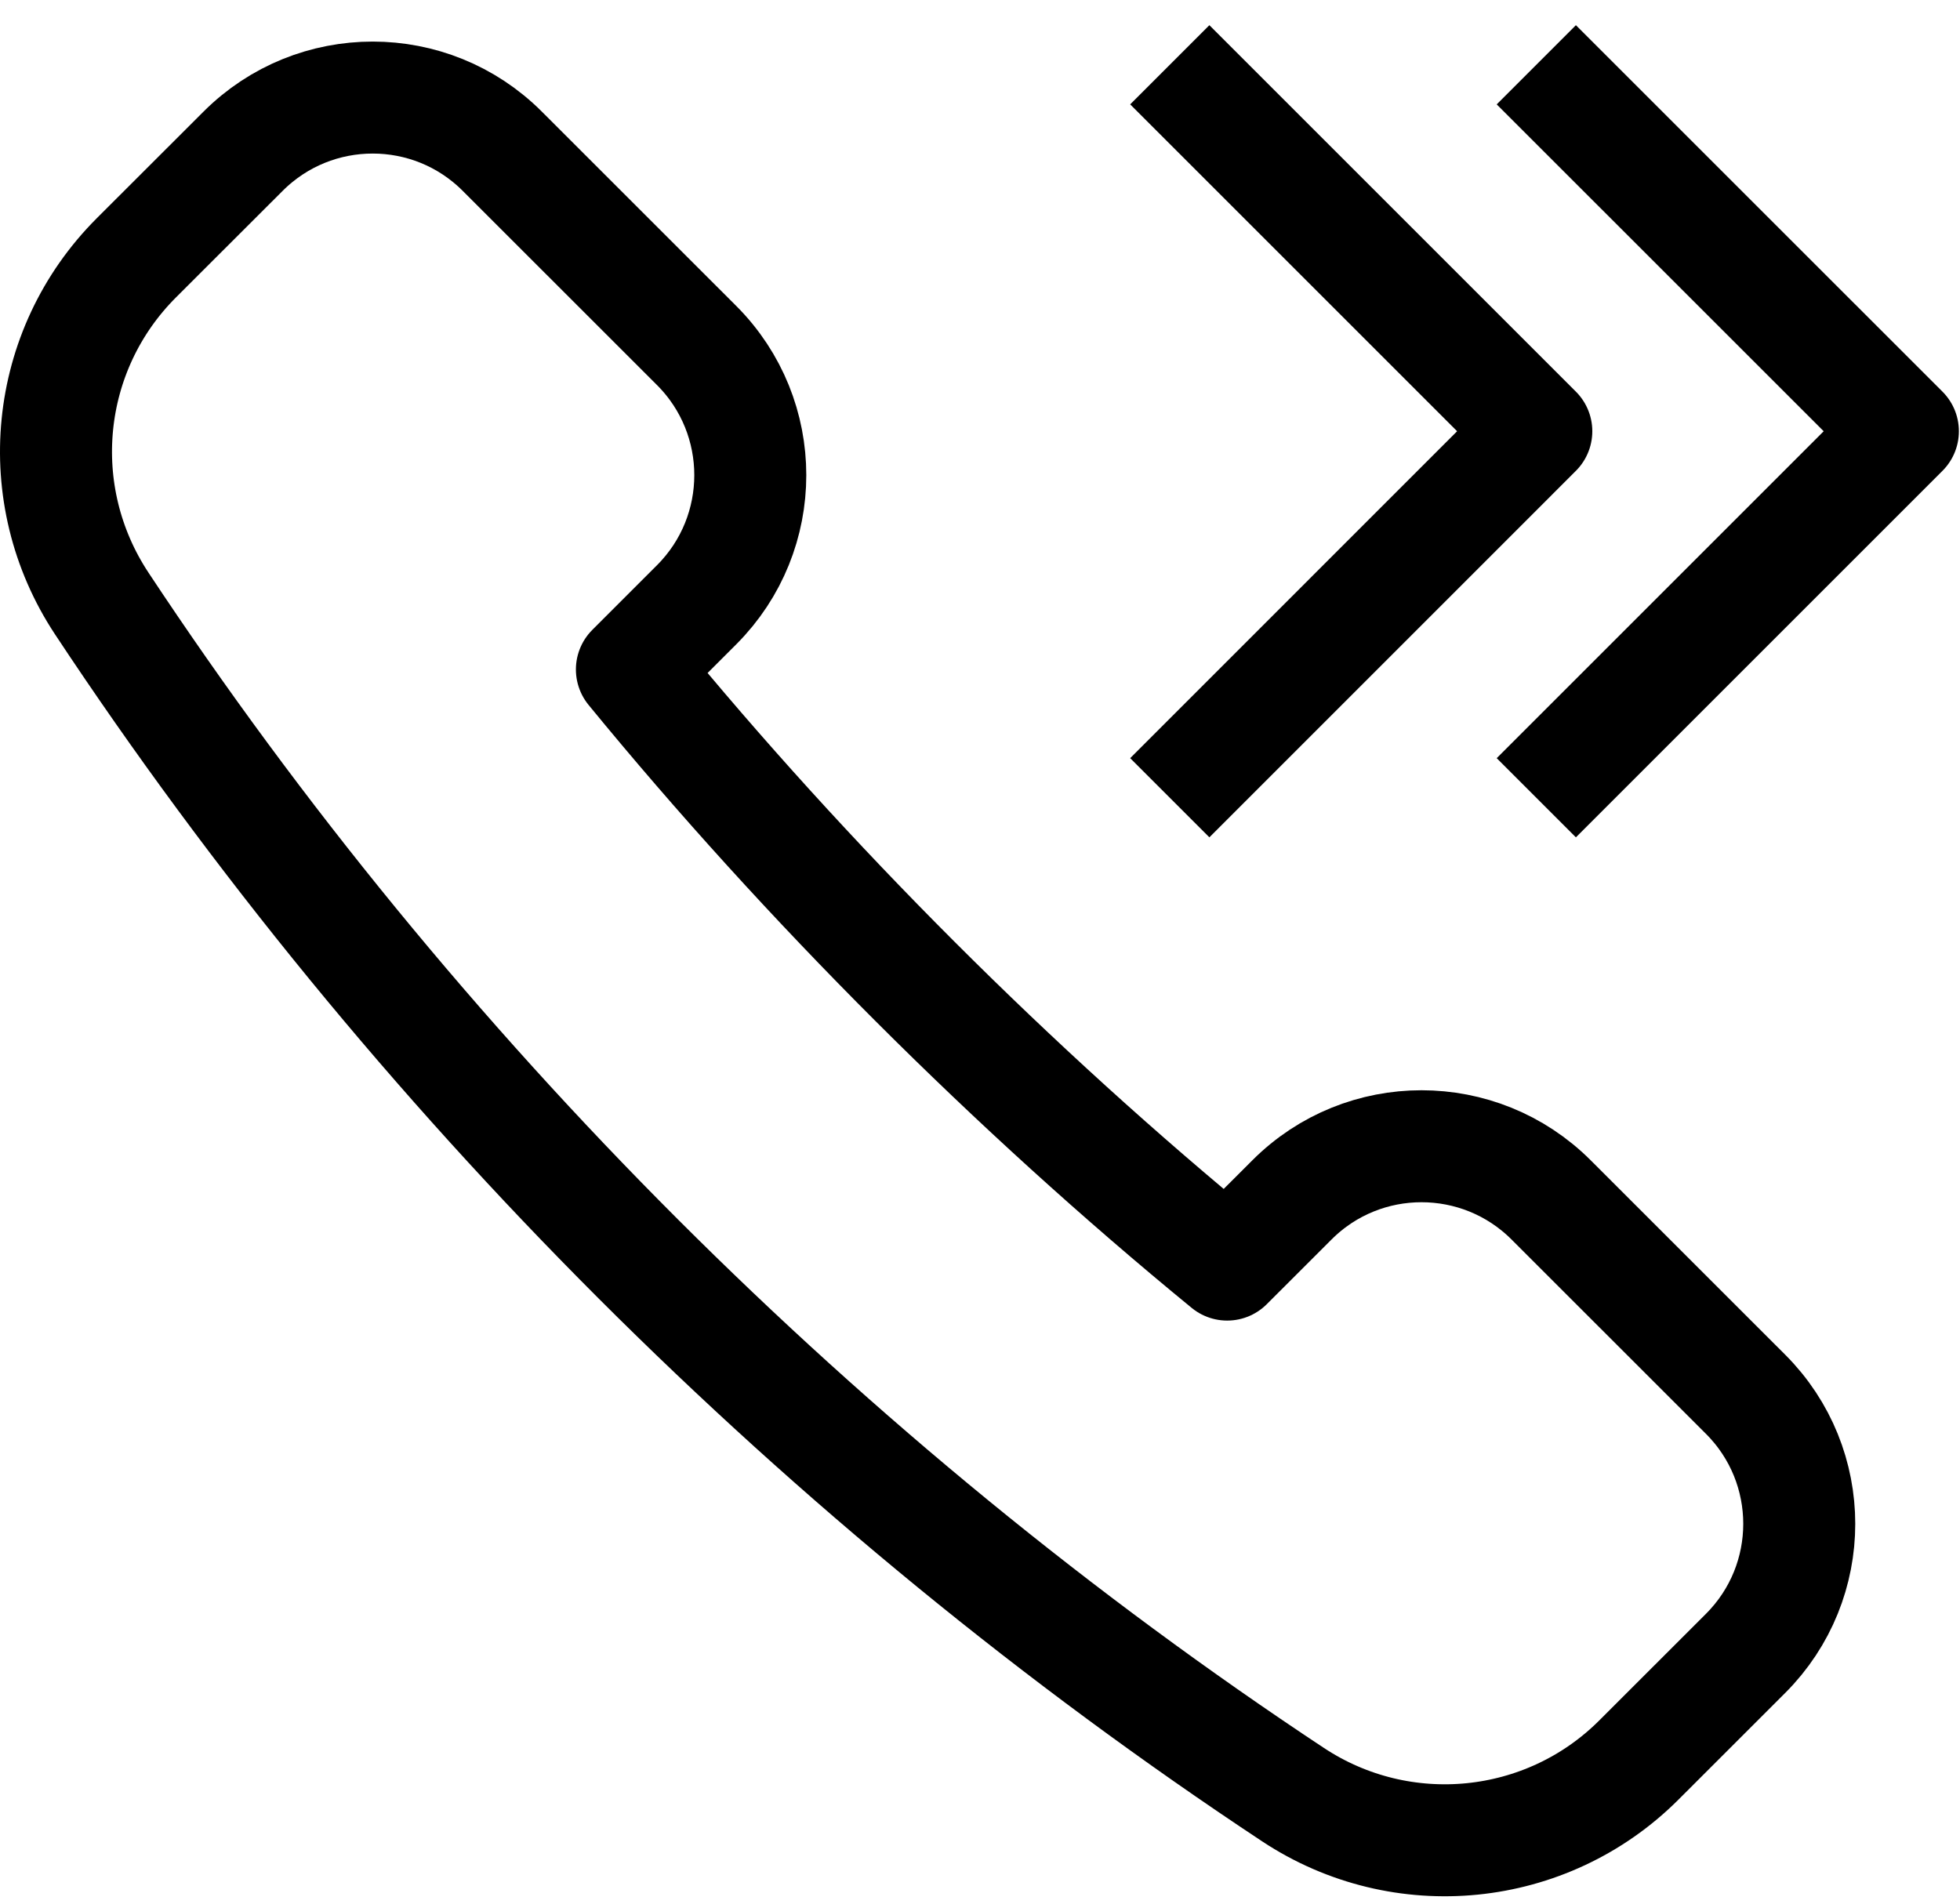
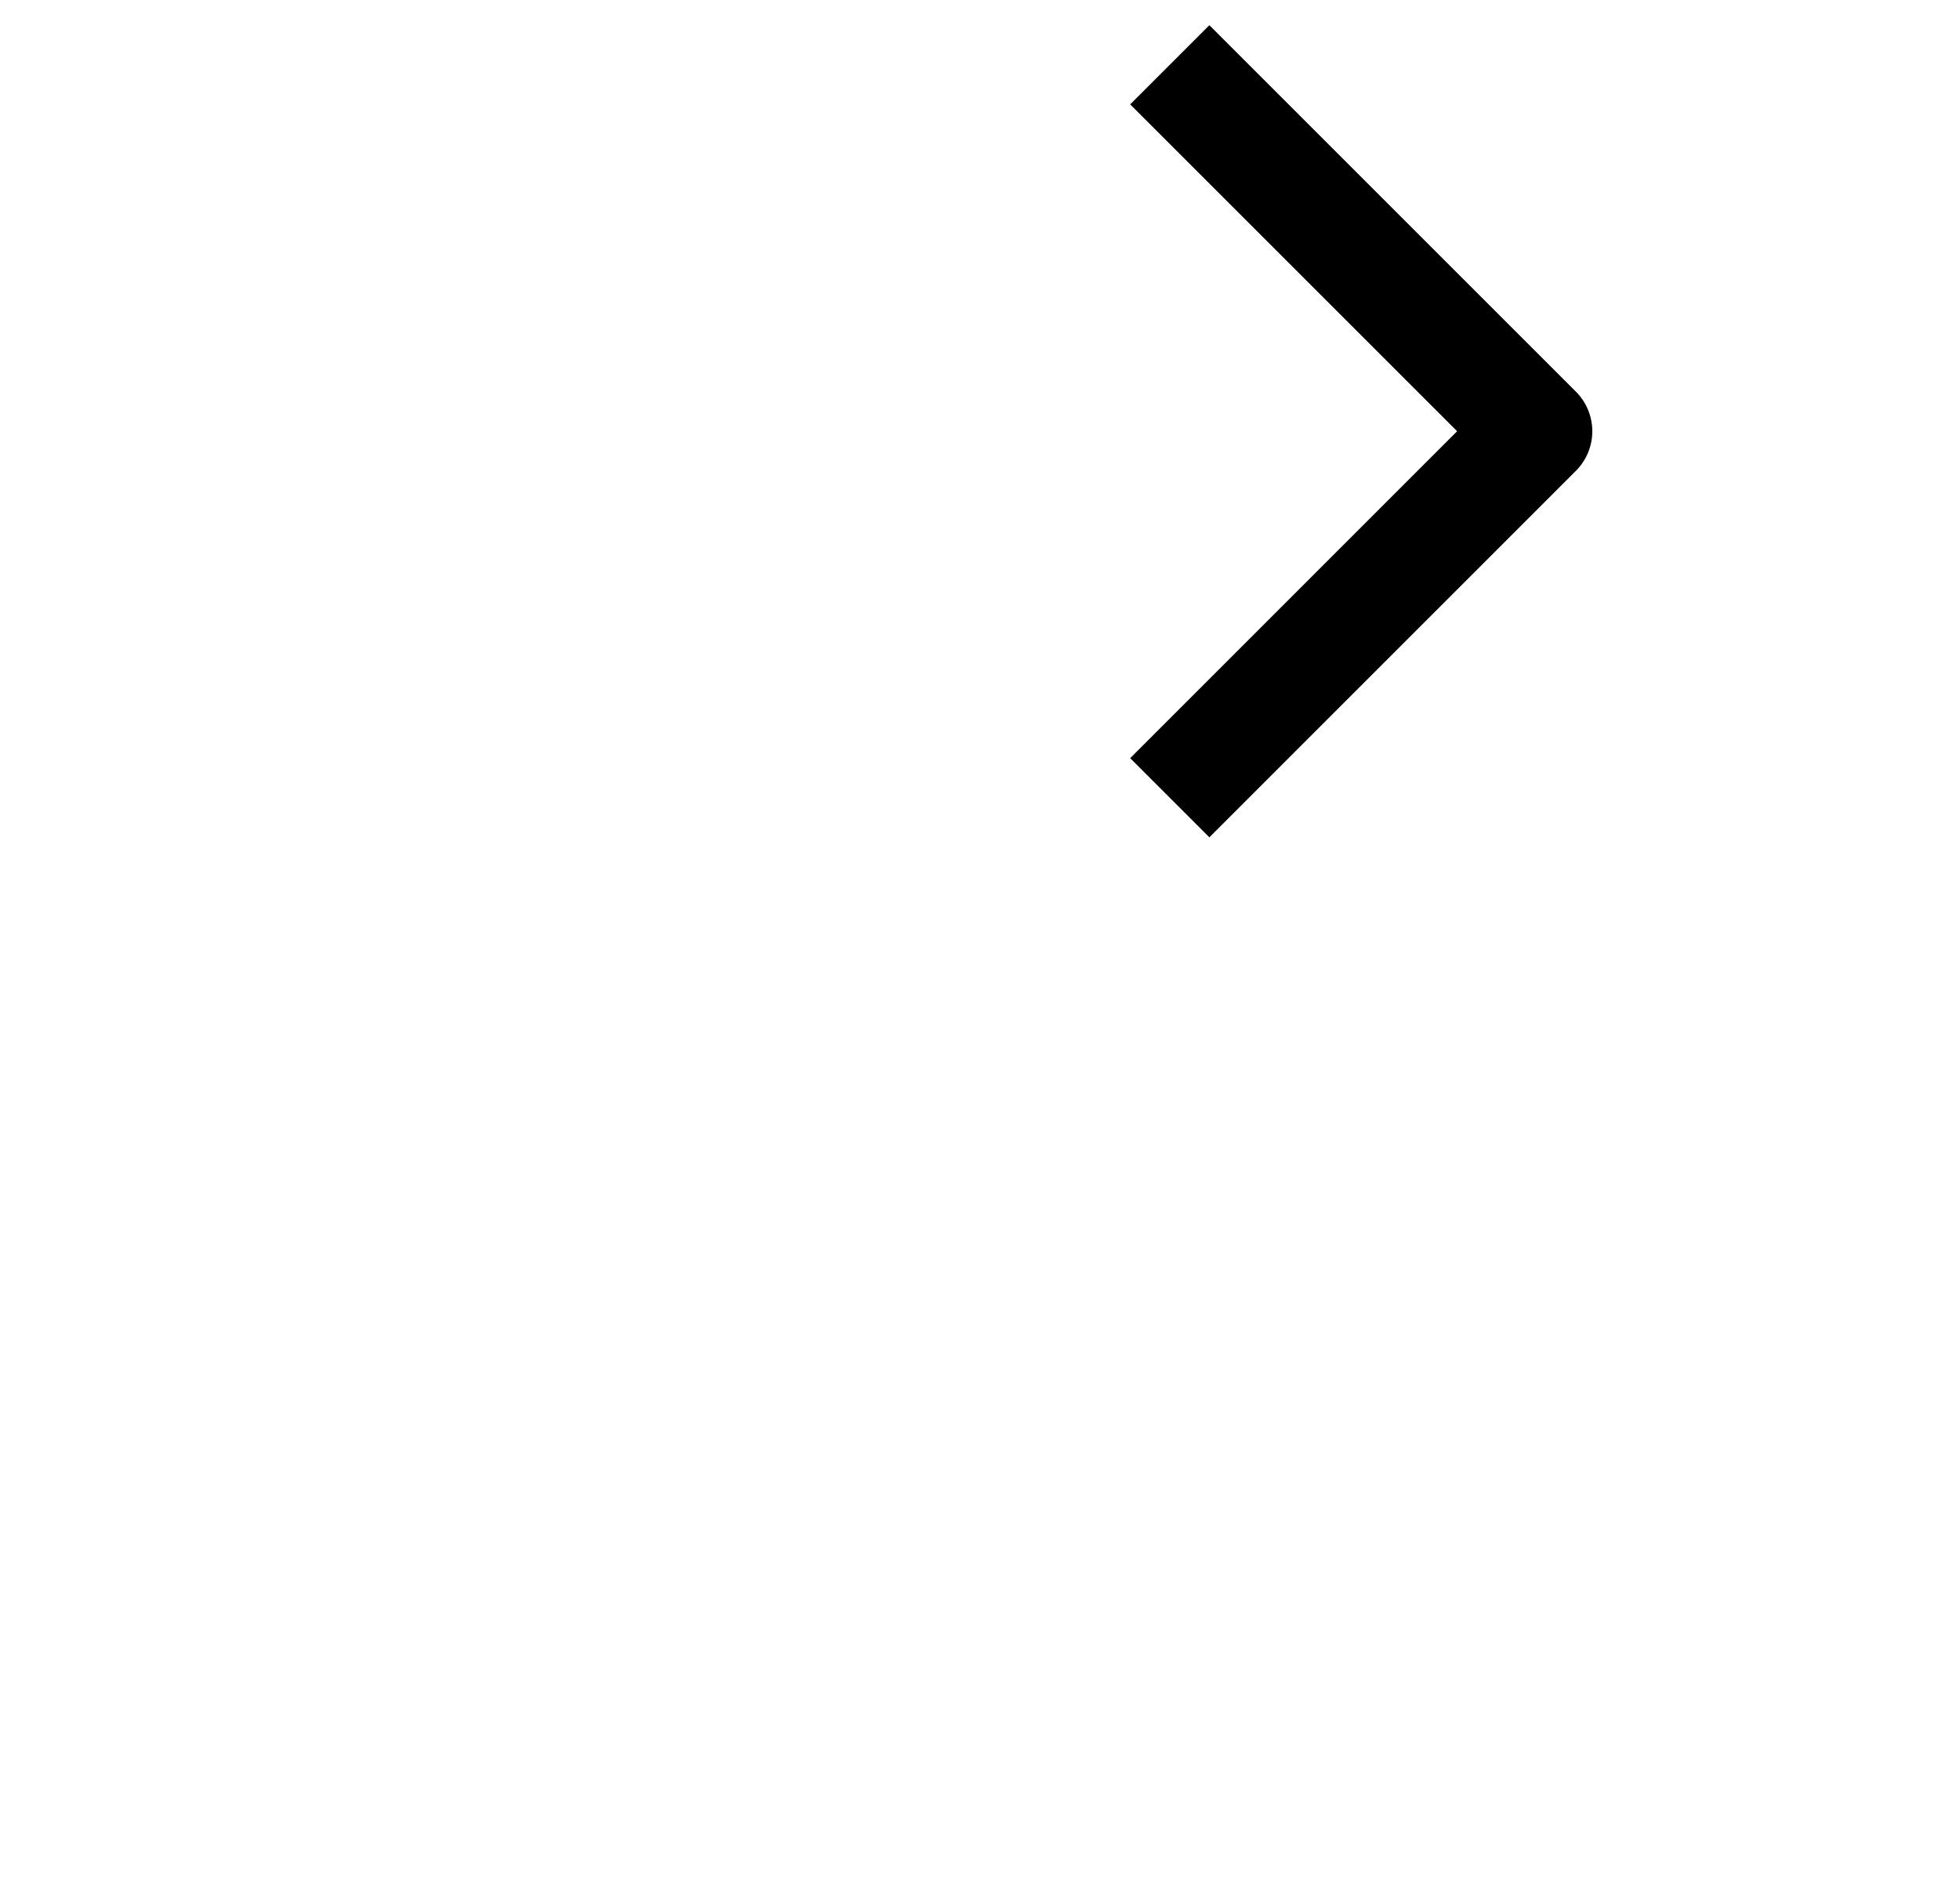
<svg xmlns="http://www.w3.org/2000/svg" width="35px" height="34px" viewBox="0 0 35 34" version="1.1">
  <title>Group 7</title>
  <desc>Created with Sketch.</desc>
  <g id="Finals" stroke="none" stroke-width="1" fill="none" fill-rule="evenodd" stroke-linejoin="round">
    <g id="GoTo-Call-Routing" transform="translate(-1099, -4922)" stroke="#000000" stroke-width="2">
      <g id="Group-18" transform="translate(0, 4462)">
        <g id="Group-61">
          <g id="Group-7" transform="translate(1100, 461)">
            <g id="Group-10" transform="translate(0, 0.157)">
-               <path d="M11.441,9.643 C12.717,8.365 12.717,6.293 11.441,5.015 L7.969,1.544 C6.692,0.266 4.619,0.266 3.341,1.544 L1.436,3.447 C-0.217,5.099 -0.47,7.676 0.818,9.623 C6.349,17.988 13.727,25.365 22.09,30.896 C24.034,32.182 26.618,31.925 28.266,30.277 L30.171,28.373 C31.449,27.095 31.449,25.023 30.171,23.745 L26.698,20.273 C25.42,18.996 23.347,18.996 22.071,20.273 L20.914,21.429 C17.108,18.311 13.401,14.606 10.284,10.8 L11.441,9.643 Z" id="Stroke-1" />
              <polyline id="Stroke-3" points="19.889 13.091 26.434 6.545 19.889 -2.68229883e-13" />
-               <polyline id="Stroke-5" points="26.434 13.091 32.98 6.545 26.434 -2.68229883e-13" />
            </g>
          </g>
        </g>
      </g>
    </g>
  </g>
</svg>